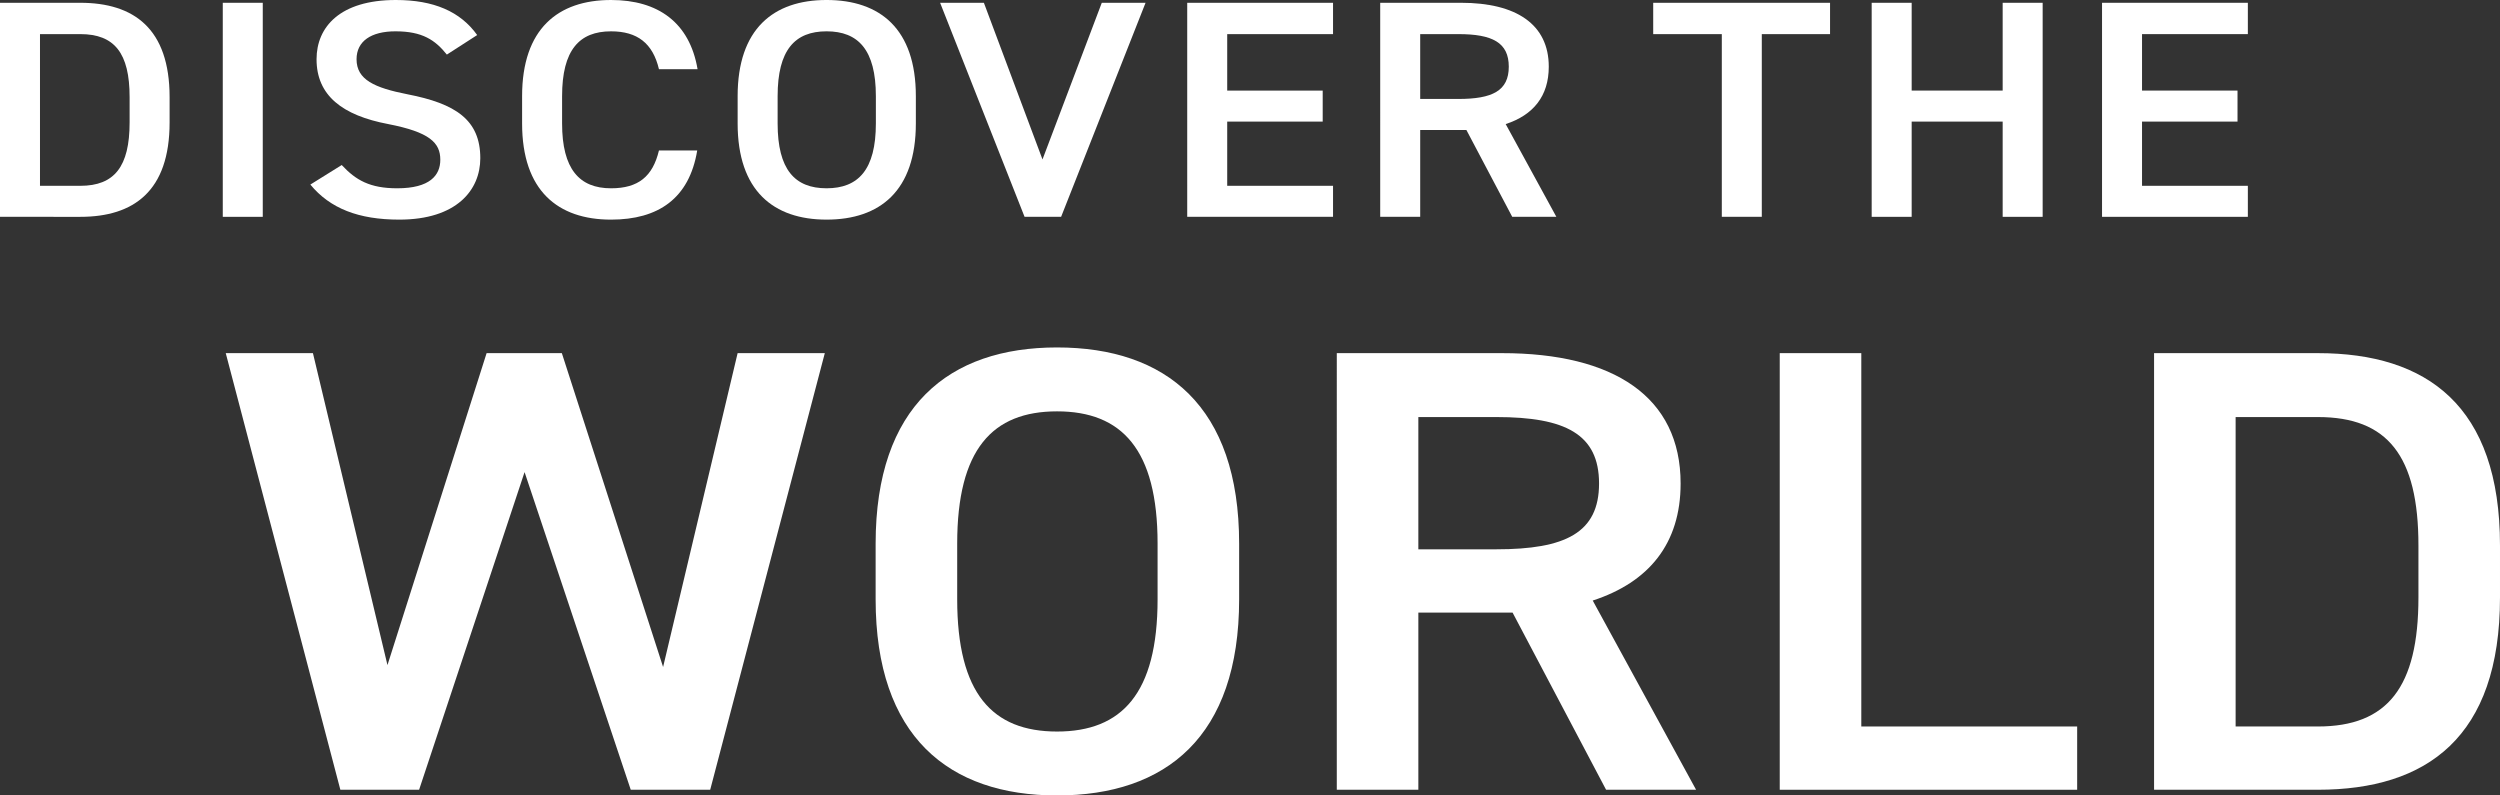
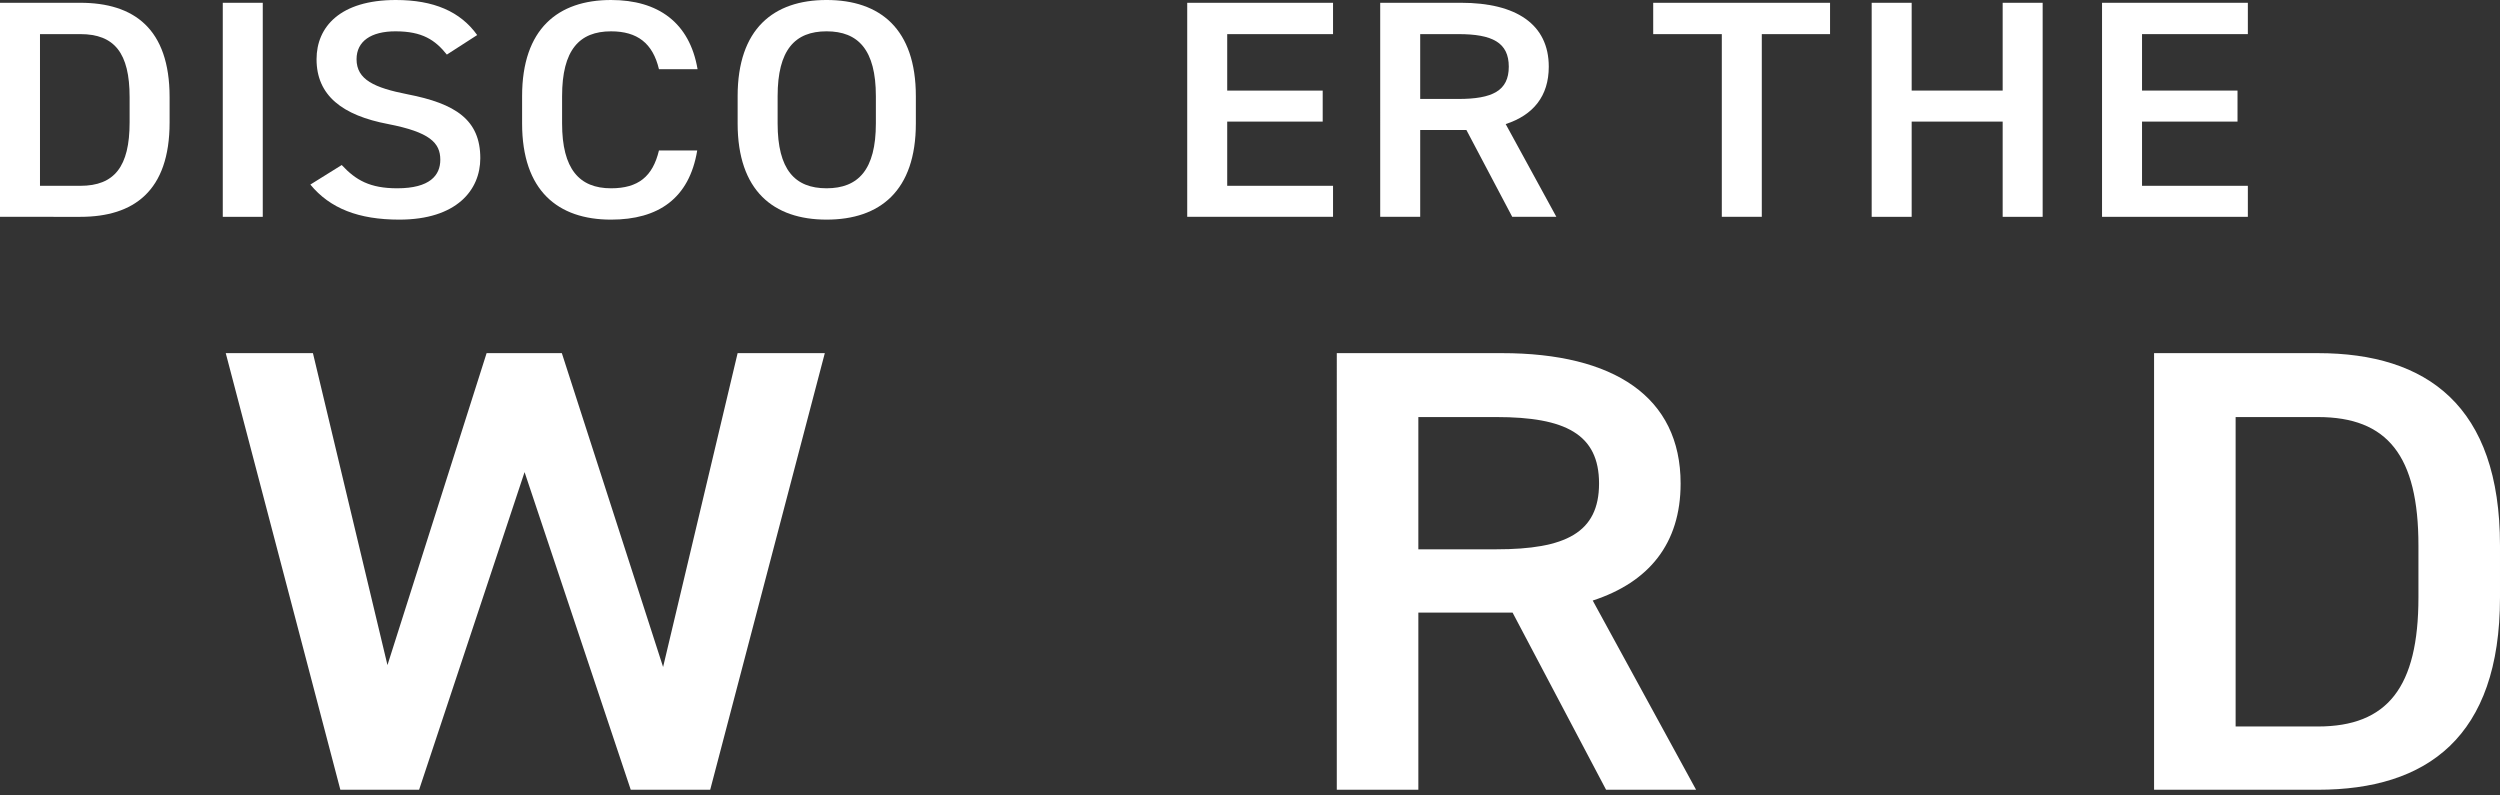
<svg xmlns="http://www.w3.org/2000/svg" id="a" width="660" height="210" viewBox="0 0 660 210">
  <rect x="0" y="0" width="660" height="210" fill="#333333" stroke="none" />
  <g>
    <path d="M0,57.243V.736H21.204c14.105,0,23.57,6.798,23.57,24.896v6.715c0,18.099-9.464,24.896-23.57,24.896H0Zm34.217-24.896v-6.715c0-11.63-4.004-16.625-13.013-16.625H10.556V49.054h10.647c9.009,0,13.013-5.077,13.013-16.706Z" fill="#fff" />
    <path d="M69.369,57.243h-10.557V.736h10.557V57.243Z" fill="#fff" />
    <path d="M117.972,14.413c-3.094-3.85-6.461-6.143-13.56-6.143-6.461,0-10.283,2.621-10.283,7.371,0,5.404,4.732,7.534,13.468,9.254,12.65,2.457,19.202,6.715,19.202,16.87,0,8.435-6.279,16.215-21.386,16.215-10.738,0-18.292-2.948-23.479-9.254l8.281-5.159c3.731,4.013,7.462,6.142,14.651,6.142,8.646,0,11.375-3.439,11.375-7.534,0-4.504-2.821-7.288-13.742-9.418-12.104-2.293-18.929-7.534-18.929-17.115,0-8.518,6.188-15.642,20.931-15.642,10.01,0,17.018,3.029,21.477,9.254l-8.008,5.159Z" fill="#fff" />
    <path d="M173.964,18.262c-1.638-6.879-5.733-9.991-12.649-9.991-8.373,0-12.923,4.914-12.923,17.116v7.207c0,12.038,4.55,17.115,12.923,17.115,7.189,0,11.011-3.111,12.649-9.991h10.102c-2.093,12.694-10.284,18.263-22.751,18.263-14.015,0-23.479-7.616-23.479-25.387v-7.207c0-17.771,9.464-25.387,23.479-25.387,12.467,0,20.749,5.978,22.842,18.262h-10.192Z" fill="#fff" />
    <path d="M218.216,57.98c-14.015,0-23.479-7.616-23.479-25.387v-7.207c0-17.771,9.464-25.387,23.479-25.387,14.105,0,23.569,7.615,23.569,25.387v7.207c0,17.771-9.464,25.387-23.569,25.387Zm-12.923-25.387c0,12.202,4.55,17.115,12.923,17.115s13.014-4.913,13.014-17.115v-7.207c0-12.202-4.642-17.116-13.014-17.116s-12.923,4.914-12.923,17.116v7.207Z" fill="#fff" />
-     <path d="M259.747,.736l15.471,41.356L290.87,.736h11.558l-22.296,56.507h-9.646L248.189,.736h11.558Z" fill="#fff" />
    <path d="M351.921,.736V9.008h-27.938v14.904h25.208v8.189h-25.208v16.952h27.938v8.189h-38.495V.736h38.495Z" fill="#fff" />
    <path d="M399.23,57.243l-12.104-22.93h-12.194v22.93h-10.557V.736h21.386c14.47,0,23.115,5.651,23.115,16.87,0,7.78-4.095,12.775-11.376,15.15l13.378,24.486h-11.648Zm-14.196-31.119c8.918,0,13.286-2.13,13.286-8.518s-4.368-8.599-13.286-8.599h-10.102V26.124h10.102Z" fill="#fff" />
    <path d="M483.132,.736V9.008h-18.019V57.243h-10.556V9.008h-18.11V.736h46.685Z" fill="#fff" />
    <path d="M504.679,23.912h24.025V.736h10.556V57.243h-10.556v-25.142h-24.025v25.142h-10.557V.736h10.557V23.912Z" fill="#fff" />
    <path d="M593.433,.736V9.008h-27.938v14.904h25.208v8.189h-25.208v16.952h27.938v8.189h-38.495V.736h38.495Z" fill="#fff" />
  </g>
  <g>
    <path d="M110.644,208.496h-20.79l-30.257-115.267h23.018l19.676,82.357,26.173-82.357h19.862l26.73,82.858,19.676-82.858h23.018l-30.257,115.267h-20.976l-28.029-83.86-27.844,83.86Z" fill="#fff" />
-     <path d="M279.057,210c-28.586,0-47.891-15.536-47.891-51.787v-14.7c0-36.251,19.305-51.787,47.891-51.787,28.771,0,48.076,15.536,48.076,51.787v14.7c0,36.251-19.305,51.787-48.076,51.787Zm-26.358-51.787c0,24.892,9.281,34.914,26.358,34.914s26.544-10.022,26.544-34.914v-14.7c0-24.892-9.467-34.914-26.544-34.914s-26.358,10.022-26.358,34.914v14.7Z" fill="#fff" />
    <path d="M424.006,208.496l-24.688-46.774h-24.873v46.774h-21.532V93.229h43.621c29.515,0,47.148,11.526,47.148,34.413,0,15.87-8.353,26.06-23.203,30.904l27.287,49.949h-23.76Zm-28.957-63.48c18.19,0,27.101-4.343,27.101-17.373s-8.91-17.541-27.101-17.541h-20.604v34.914h20.604Z" fill="#fff" />
-     <path d="M491.384,191.791h56.986v16.705h-78.519V93.229h21.532v98.562Z" fill="#fff" />
    <path d="M568.674,208.496V93.229h43.25c28.771,0,48.076,13.865,48.076,50.784v13.698c0,36.919-19.305,50.784-48.076,50.784h-43.25Zm69.794-50.784v-13.698c0-23.722-8.167-33.912-26.544-33.912h-21.718v81.689h21.718c18.377,0,26.544-10.357,26.544-34.079Z" fill="#fff" />
  </g>
</svg>